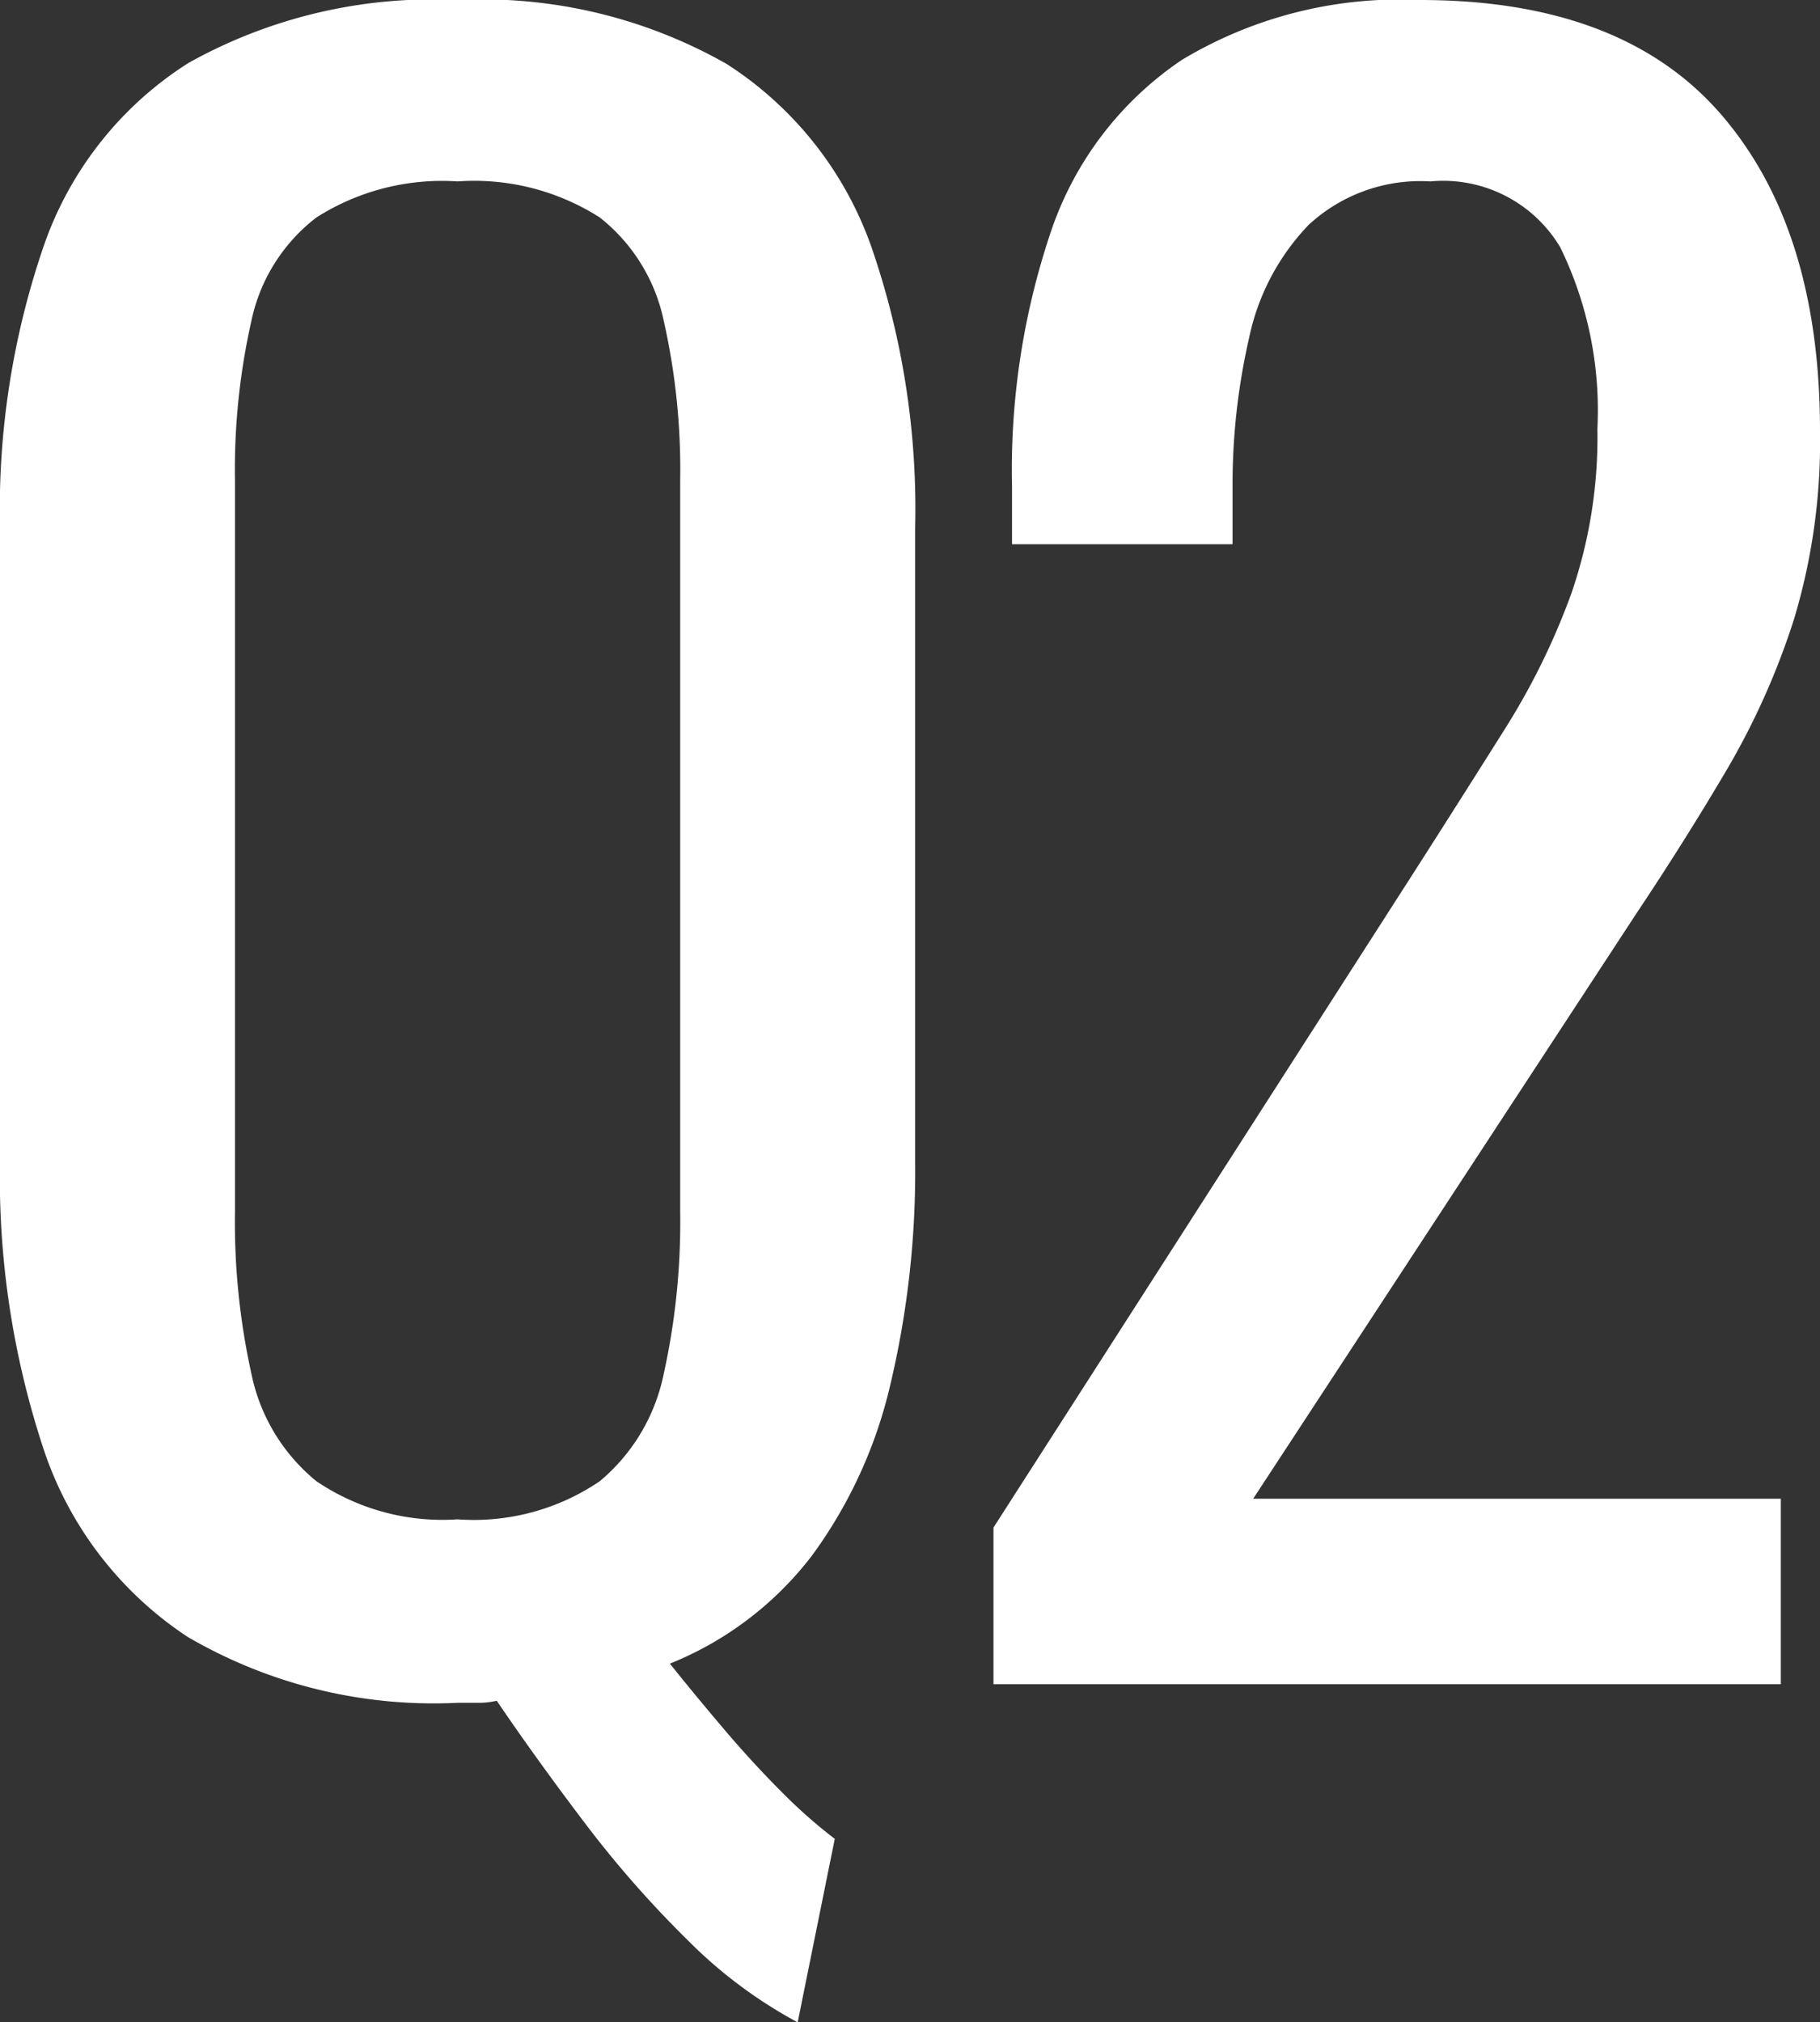
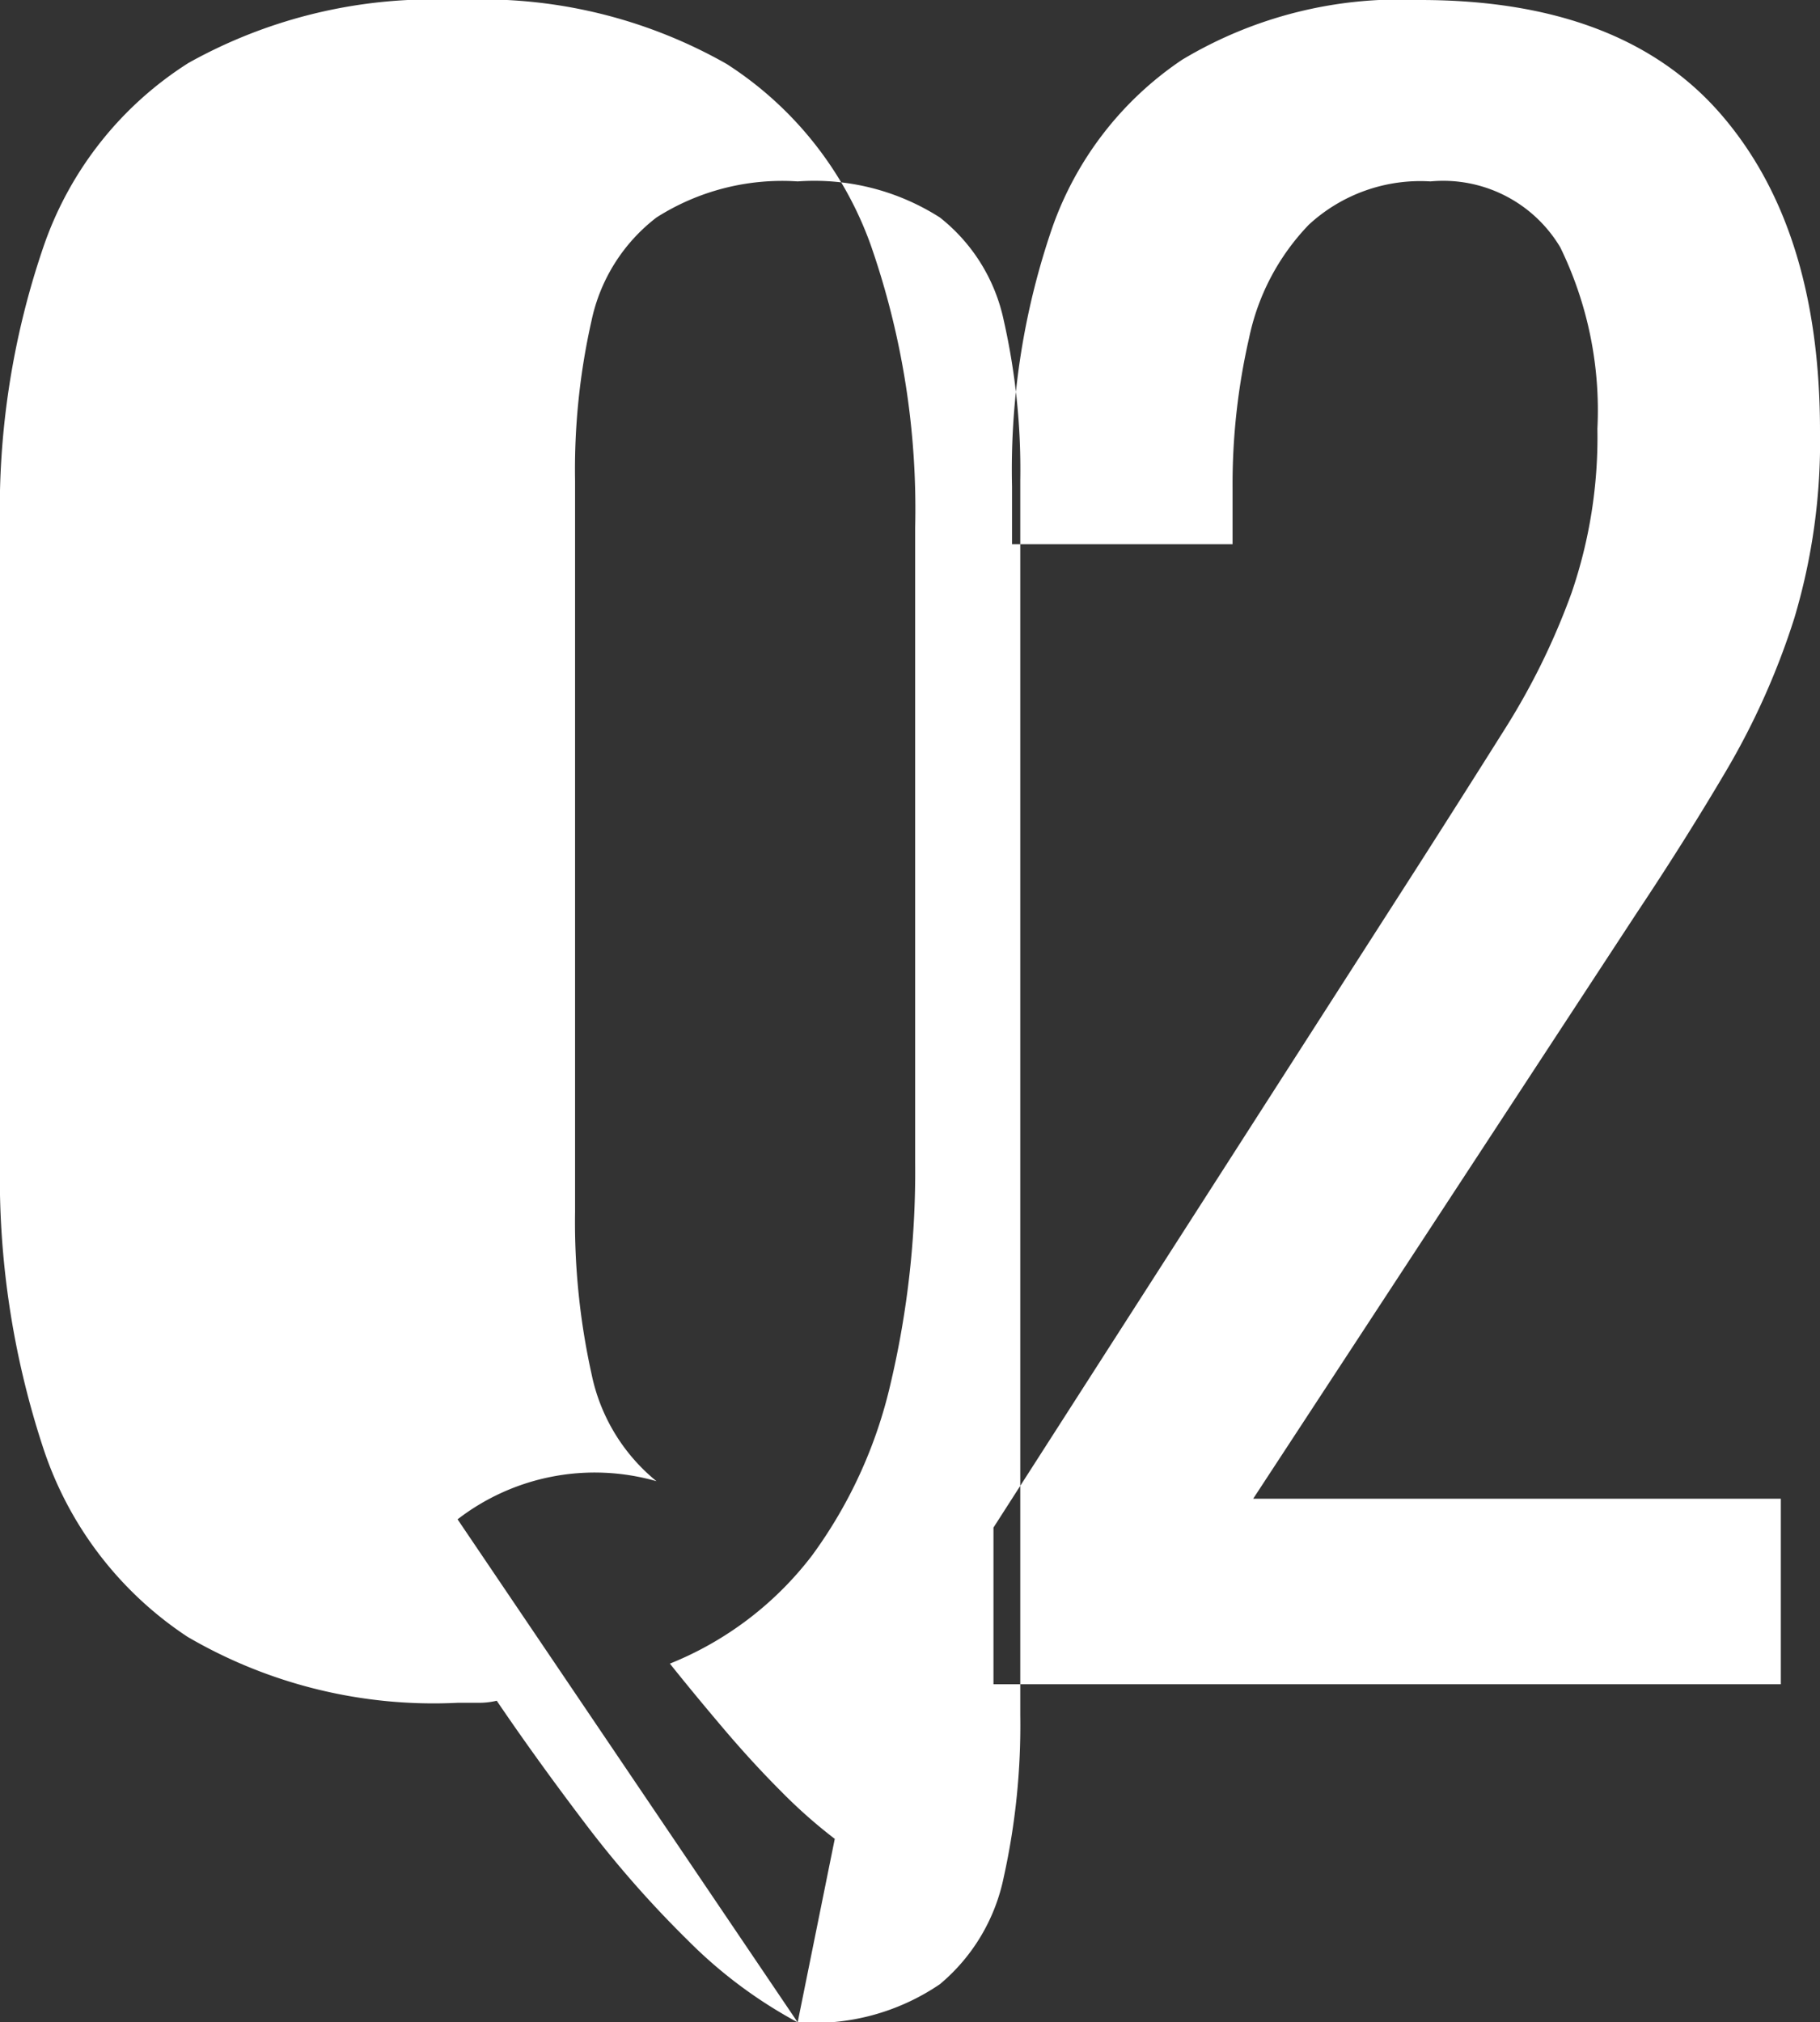
<svg xmlns="http://www.w3.org/2000/svg" width="52.98" height="58.859" viewBox="0 0 52.98 58.859">
  <rect x="0" y="0" width="52.98" height="58.859" fill="#333333" stroke="none" />
-   <path d="M55.09,81.84a13.548,13.548,0,0,1-3.21-2.4,31.1,31.1,0,0,1-3-3.42q-1.41-1.86-2.55-3.54a2.231,2.231,0,0,1-.54.06h-.6a14.2,14.2,0,0,1-7.86-1.92,10.511,10.511,0,0,1-4.2-5.49,25.154,25.154,0,0,1-1.26-8.37V38.34a23.586,23.586,0,0,1,1.29-8.25,10.279,10.279,0,0,1,4.2-5.28,14.589,14.589,0,0,1,7.83-1.83,14.4,14.4,0,0,1,7.83,1.86,10.443,10.443,0,0,1,4.2,5.28,23.332,23.332,0,0,1,1.29,8.22V56.82a26.865,26.865,0,0,1-.72,6.45,13.592,13.592,0,0,1-2.28,4.98,9.8,9.8,0,0,1-4.14,3.15q.72.9,1.56,1.89t1.68,1.83a14.886,14.886,0,0,0,1.56,1.38ZM45.19,67.2a6.514,6.514,0,0,0,4.14-1.11,5.491,5.491,0,0,0,1.86-3.12,20.447,20.447,0,0,0,.48-4.71V36.96a19.667,19.667,0,0,0-.48-4.65,5.174,5.174,0,0,0-1.86-3,6.789,6.789,0,0,0-4.14-1.05,6.811,6.811,0,0,0-4.11,1.05,5.115,5.115,0,0,0-1.89,3,19.667,19.667,0,0,0-.48,4.65v21.3a20.447,20.447,0,0,0,.48,4.71,5.423,5.423,0,0,0,1.89,3.12A6.536,6.536,0,0,0,45.19,67.2ZM60.79,72V67.44L73.15,48.18q1.38-2.16,2.55-4.02a20.431,20.431,0,0,0,1.92-3.93,13.966,13.966,0,0,0,.75-4.77,10.824,10.824,0,0,0-1.08-5.28,3.967,3.967,0,0,0-3.78-1.92,4.786,4.786,0,0,0-3.54,1.26,6.723,6.723,0,0,0-1.74,3.3,19.09,19.09,0,0,0-.48,4.38v1.62H61.33V37.14a21.658,21.658,0,0,1,1.17-7.53,9.789,9.789,0,0,1,3.78-4.89,12.308,12.308,0,0,1,6.93-1.74q5.88,0,8.76,3.33t2.88,9.21a17.925,17.925,0,0,1-.75,5.46,21.624,21.624,0,0,1-1.95,4.38q-1.2,2.04-2.64,4.2L68.35,66.6H83.71V72Z" transform="translate(-31.87 -22.98)" fill="#fff" />
+   <path d="M55.09,81.84a13.548,13.548,0,0,1-3.21-2.4,31.1,31.1,0,0,1-3-3.42q-1.41-1.86-2.55-3.54a2.231,2.231,0,0,1-.54.06h-.6a14.2,14.2,0,0,1-7.86-1.92,10.511,10.511,0,0,1-4.2-5.49,25.154,25.154,0,0,1-1.26-8.37V38.34a23.586,23.586,0,0,1,1.29-8.25,10.279,10.279,0,0,1,4.2-5.28,14.589,14.589,0,0,1,7.83-1.83,14.4,14.4,0,0,1,7.83,1.86,10.443,10.443,0,0,1,4.2,5.28,23.332,23.332,0,0,1,1.29,8.22V56.82a26.865,26.865,0,0,1-.72,6.45,13.592,13.592,0,0,1-2.28,4.98,9.8,9.8,0,0,1-4.14,3.15q.72.9,1.56,1.89t1.68,1.83a14.886,14.886,0,0,0,1.56,1.38Za6.514,6.514,0,0,0,4.14-1.11,5.491,5.491,0,0,0,1.86-3.12,20.447,20.447,0,0,0,.48-4.71V36.96a19.667,19.667,0,0,0-.48-4.65,5.174,5.174,0,0,0-1.86-3,6.789,6.789,0,0,0-4.14-1.05,6.811,6.811,0,0,0-4.11,1.05,5.115,5.115,0,0,0-1.89,3,19.667,19.667,0,0,0-.48,4.65v21.3a20.447,20.447,0,0,0,.48,4.71,5.423,5.423,0,0,0,1.89,3.12A6.536,6.536,0,0,0,45.19,67.2ZM60.79,72V67.44L73.15,48.18q1.38-2.16,2.55-4.02a20.431,20.431,0,0,0,1.92-3.93,13.966,13.966,0,0,0,.75-4.77,10.824,10.824,0,0,0-1.08-5.28,3.967,3.967,0,0,0-3.78-1.92,4.786,4.786,0,0,0-3.54,1.26,6.723,6.723,0,0,0-1.74,3.3,19.09,19.09,0,0,0-.48,4.38v1.62H61.33V37.14a21.658,21.658,0,0,1,1.17-7.53,9.789,9.789,0,0,1,3.78-4.89,12.308,12.308,0,0,1,6.93-1.74q5.88,0,8.76,3.33t2.88,9.21a17.925,17.925,0,0,1-.75,5.46,21.624,21.624,0,0,1-1.95,4.38q-1.2,2.04-2.64,4.2L68.35,66.6H83.71V72Z" transform="translate(-31.87 -22.98)" fill="#fff" />
</svg>